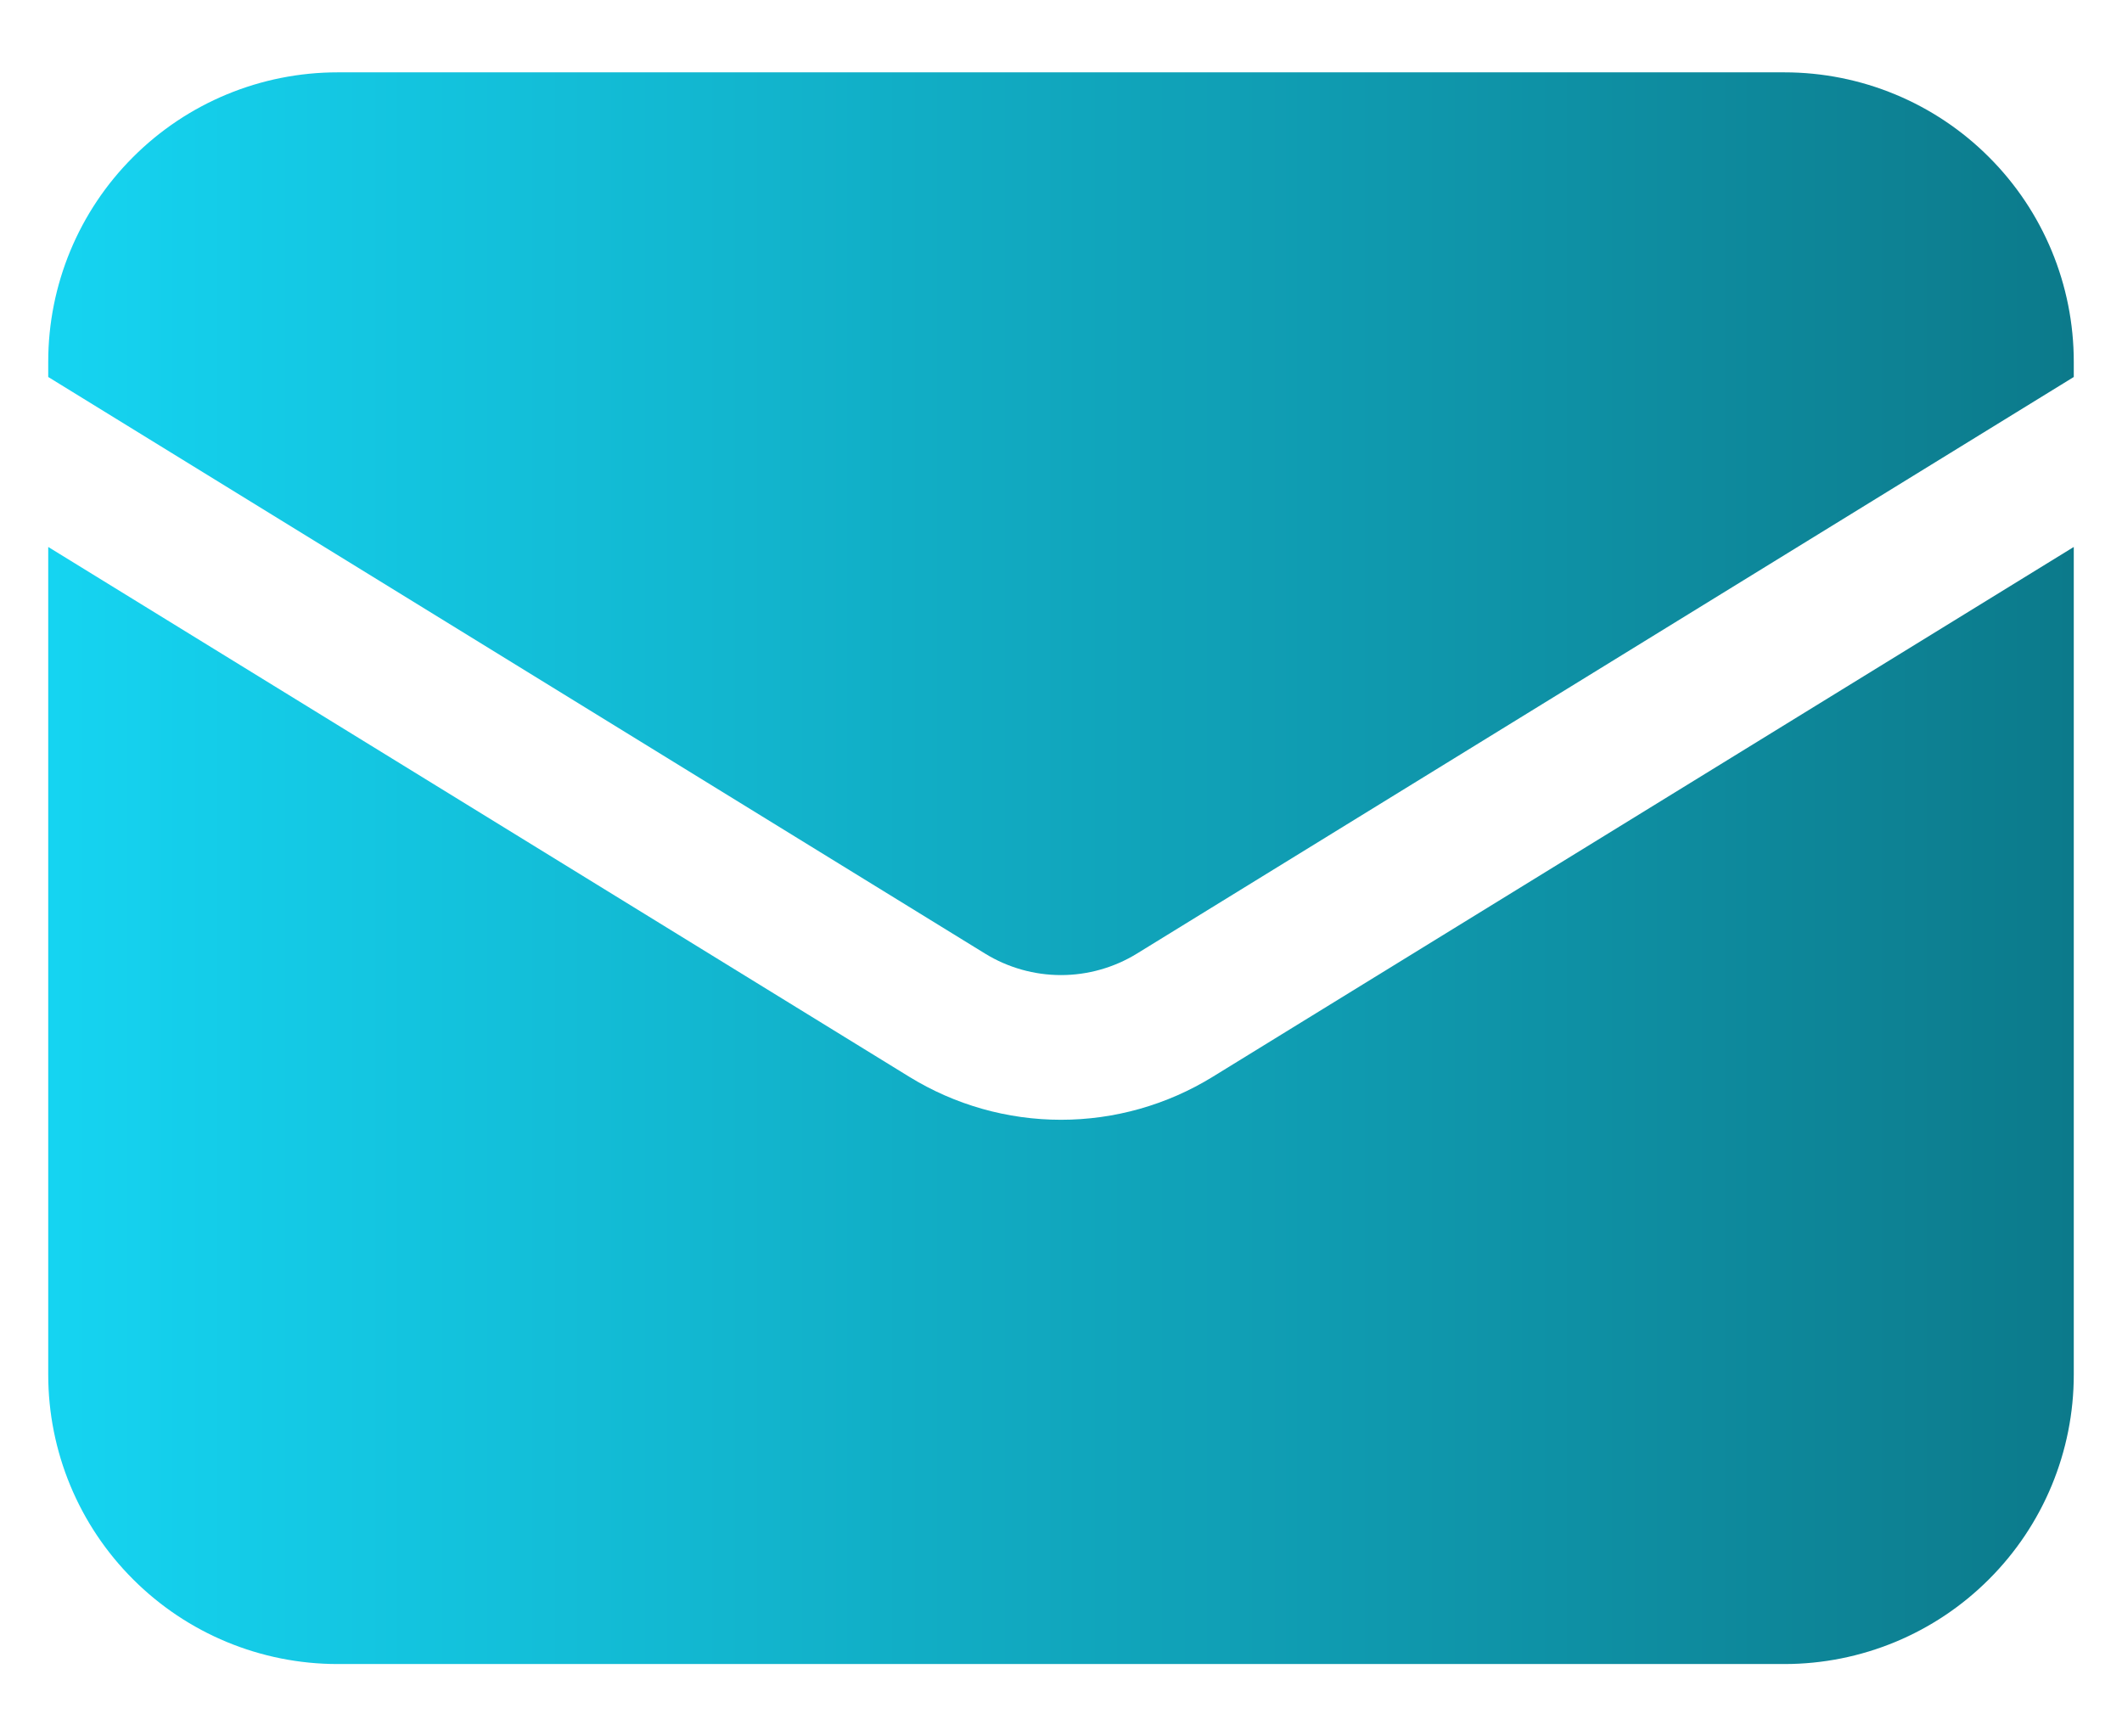
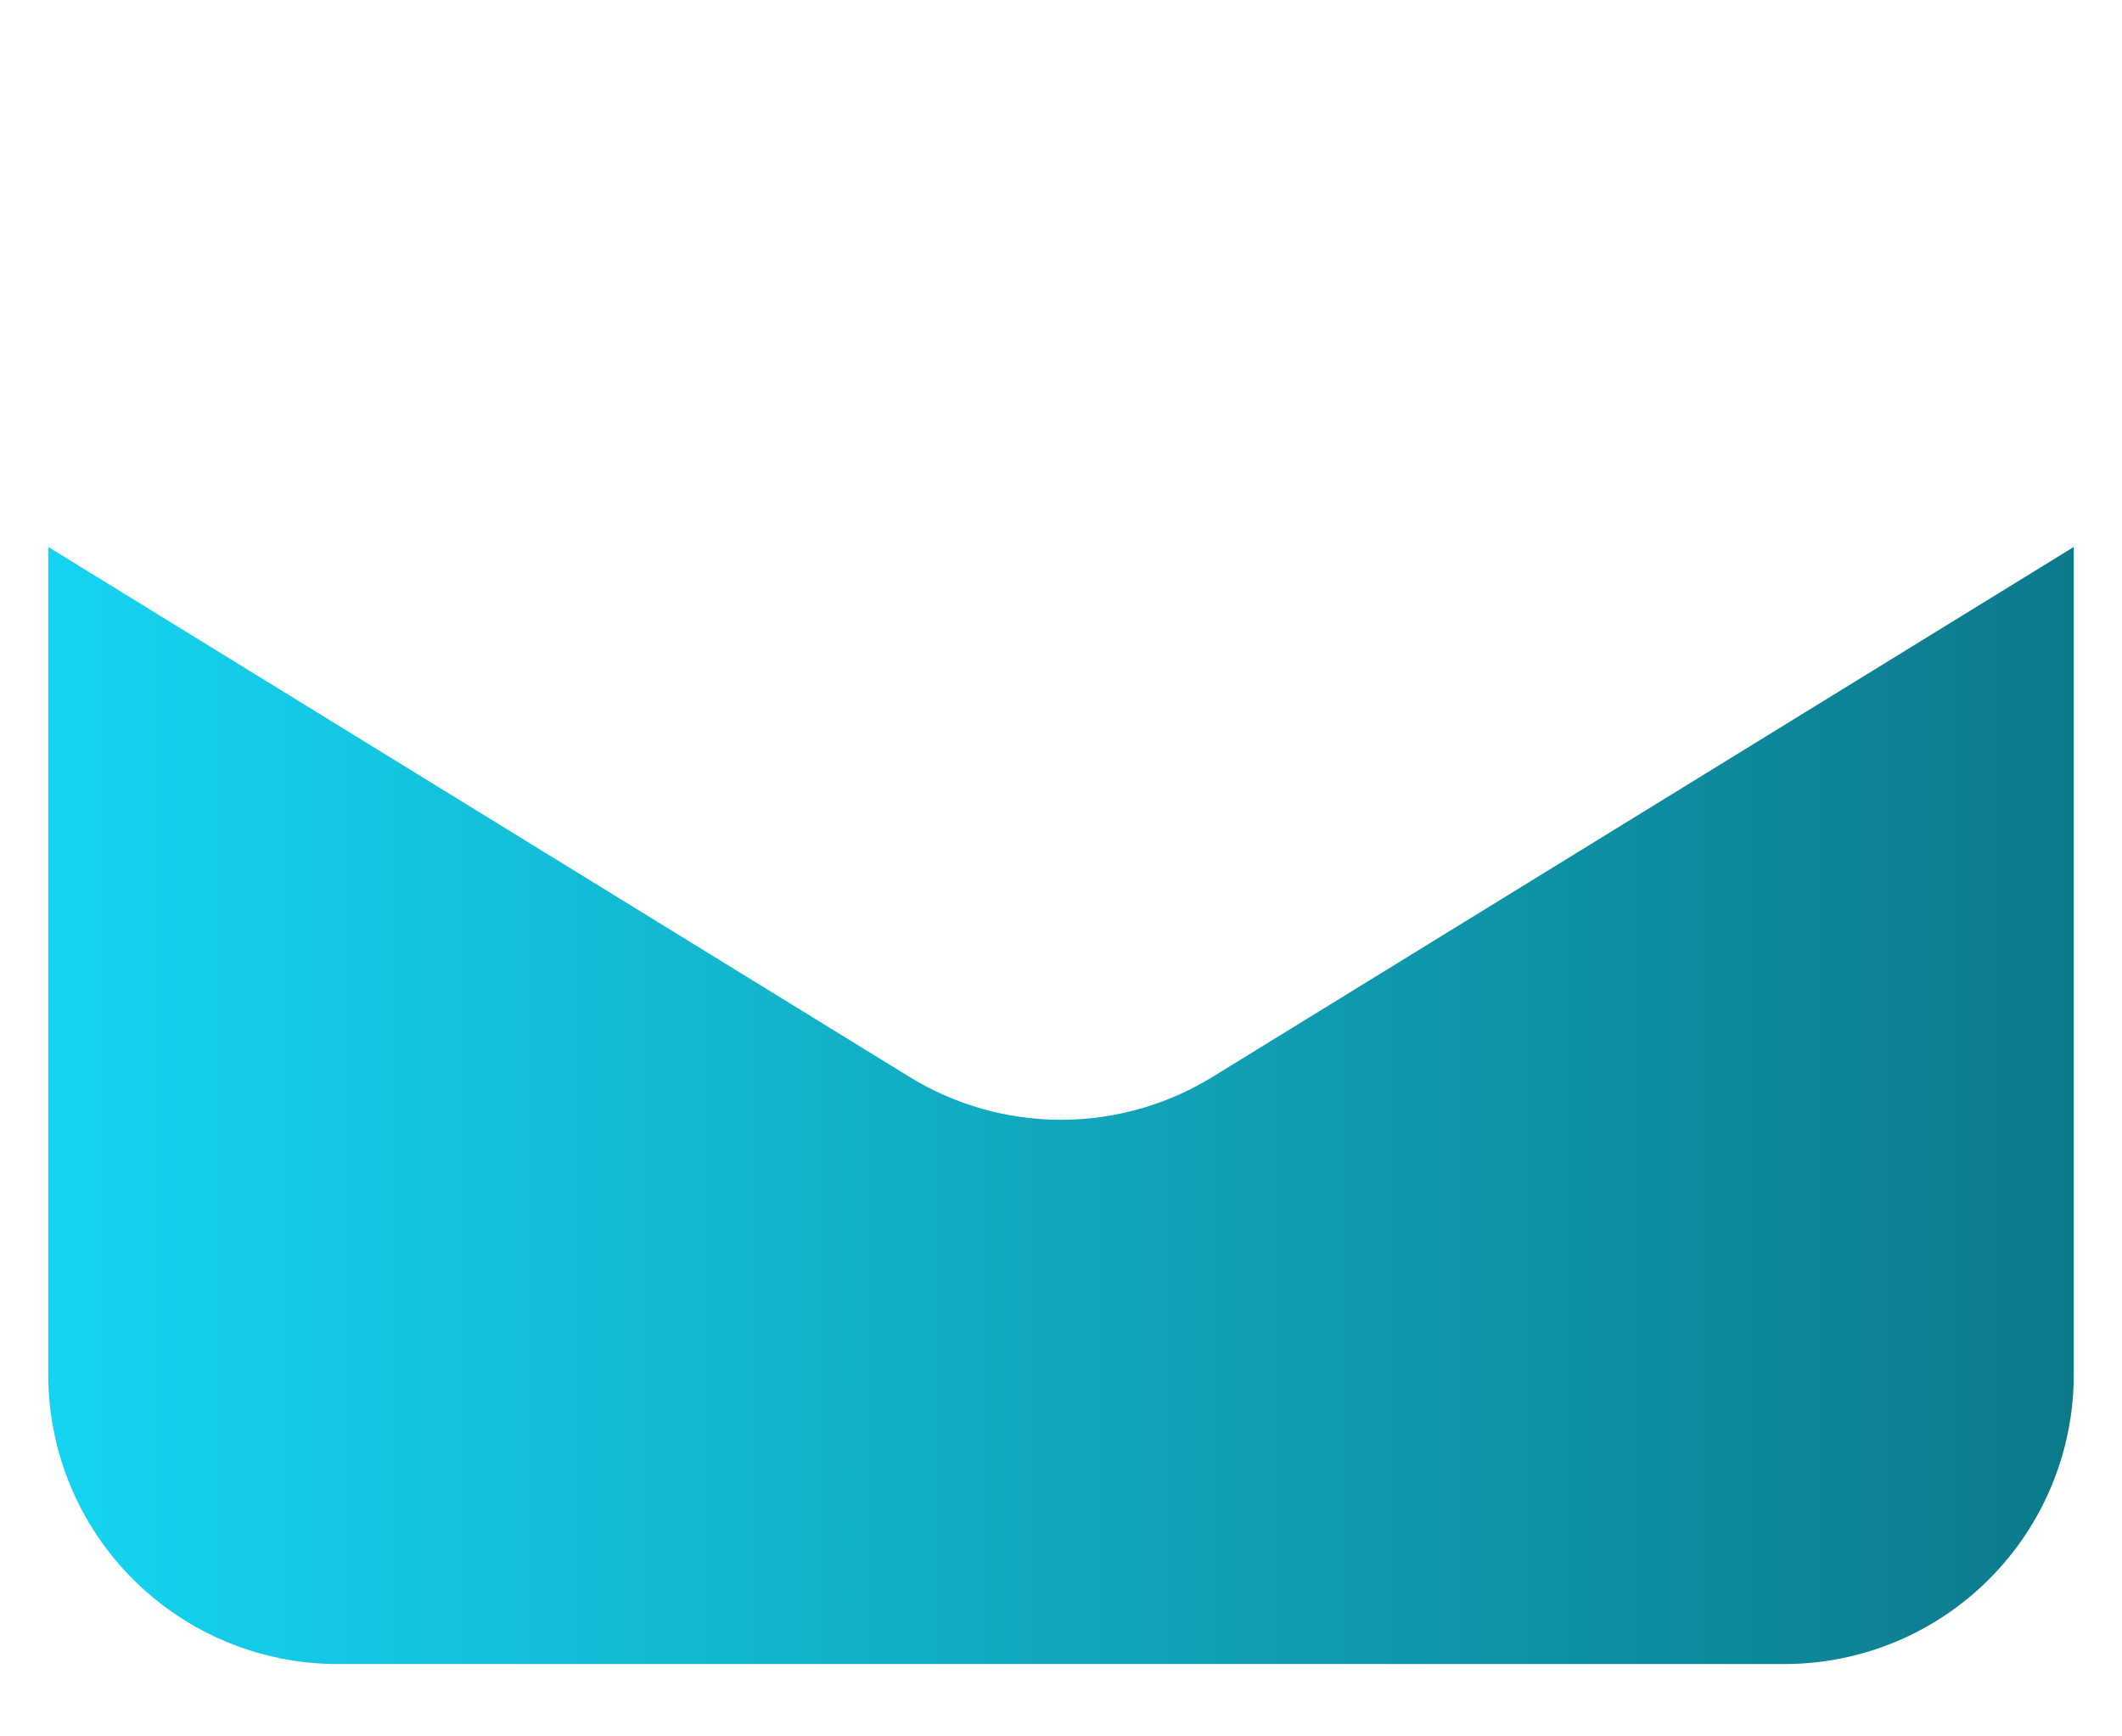
<svg xmlns="http://www.w3.org/2000/svg" width="22" height="18" viewBox="0 0 22 18" fill="none">
  <path d="M0.5 5.67V14.25C0.5 15.046 0.816 15.809 1.379 16.371C1.941 16.934 2.704 17.25 3.5 17.25H18.5C19.296 17.25 20.059 16.934 20.621 16.371C21.184 15.809 21.5 15.046 21.5 14.25V5.67L12.572 11.163C12.099 11.454 11.555 11.608 11 11.608C10.445 11.608 9.901 11.454 9.428 11.163L0.5 5.67Z" fill="url(#paint0_linear_1_16624)" />
-   <path d="M21.5 3.908V3.75C21.5 2.954 21.184 2.191 20.621 1.629C20.059 1.066 19.296 0.75 18.5 0.75H3.5C2.704 0.75 1.941 1.066 1.379 1.629C0.816 2.191 0.5 2.954 0.5 3.75V3.908L10.214 9.886C10.45 10.031 10.723 10.108 11 10.108C11.277 10.108 11.55 10.031 11.786 9.886L21.5 3.908Z" fill="url(#paint1_linear_1_16624)" />
  <defs>
    <linearGradient id="paint0_linear_1_16624" x1="0.5" y1="13.912" x2="21.5" y2="13.912" gradientUnits="userSpaceOnUse">
      <stop stop-color="#15D4F1" />
      <stop offset="1" stop-color="#0C7A8B" />
    </linearGradient>
    <linearGradient id="paint1_linear_1_16624" x1="0.5" y1="7.411" x2="21.5" y2="7.411" gradientUnits="userSpaceOnUse">
      <stop stop-color="#15D4F1" />
      <stop offset="1" stop-color="#0C7A8B" />
    </linearGradient>
  </defs>
</svg>